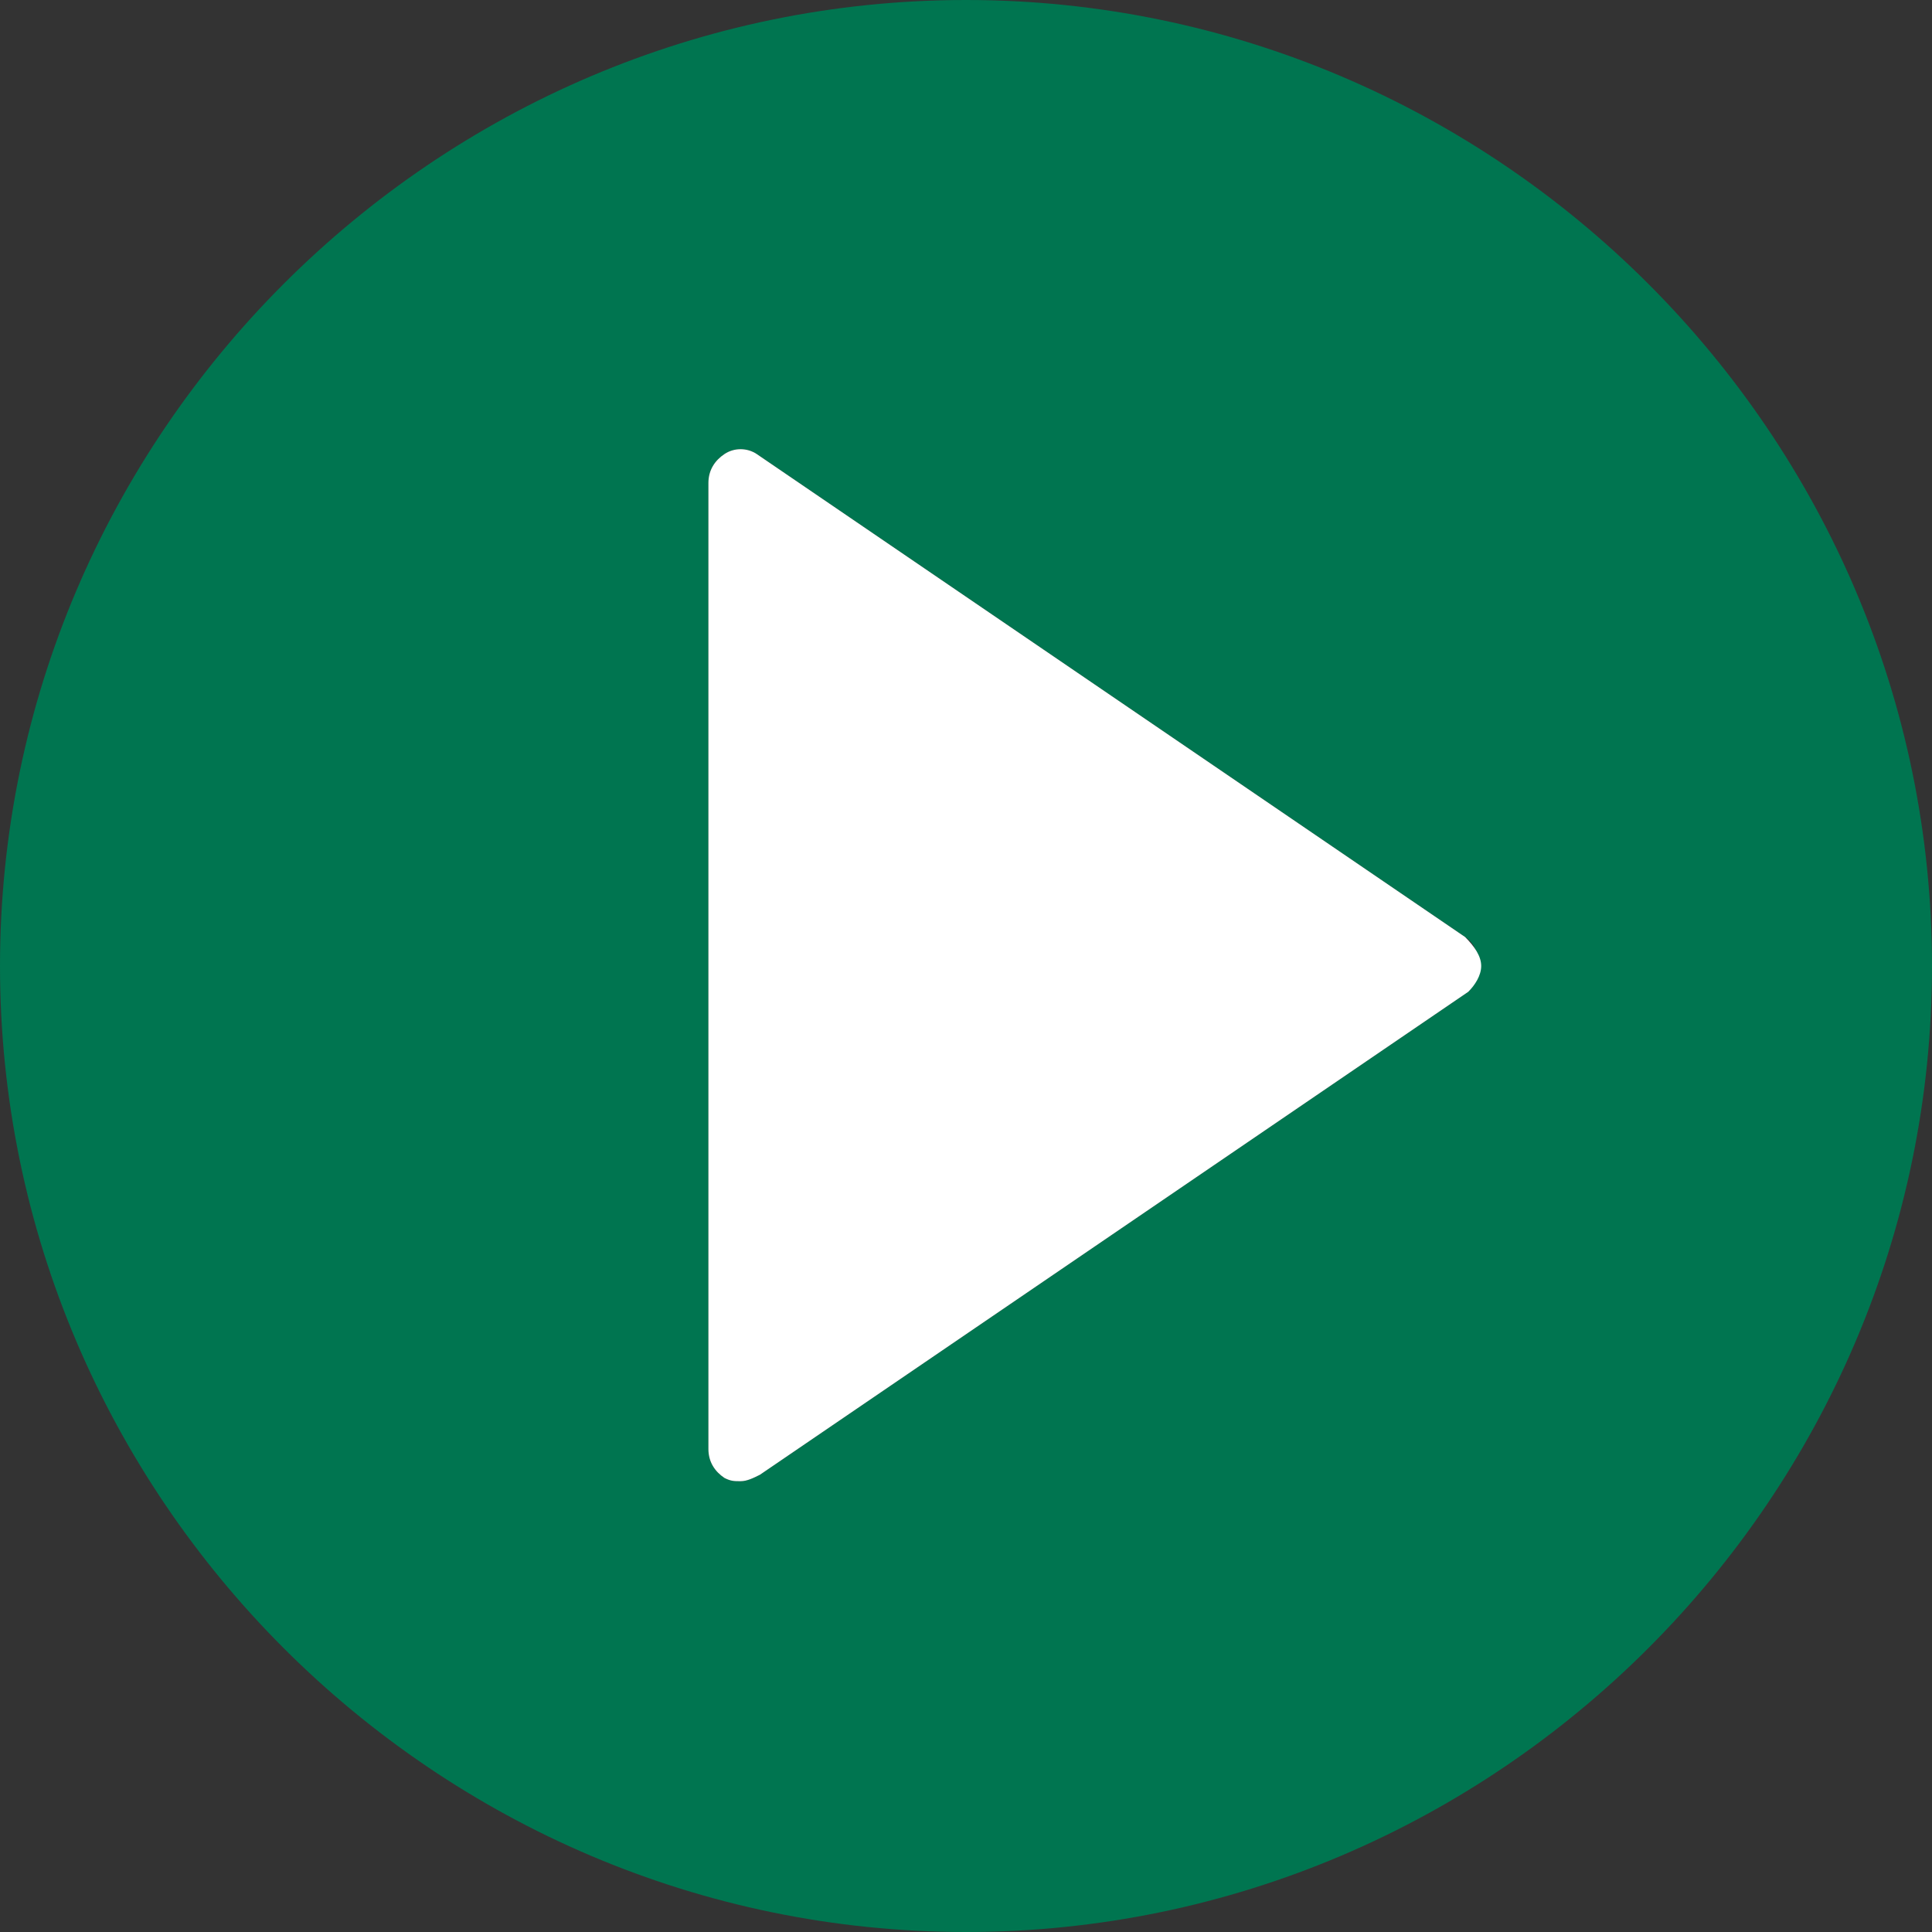
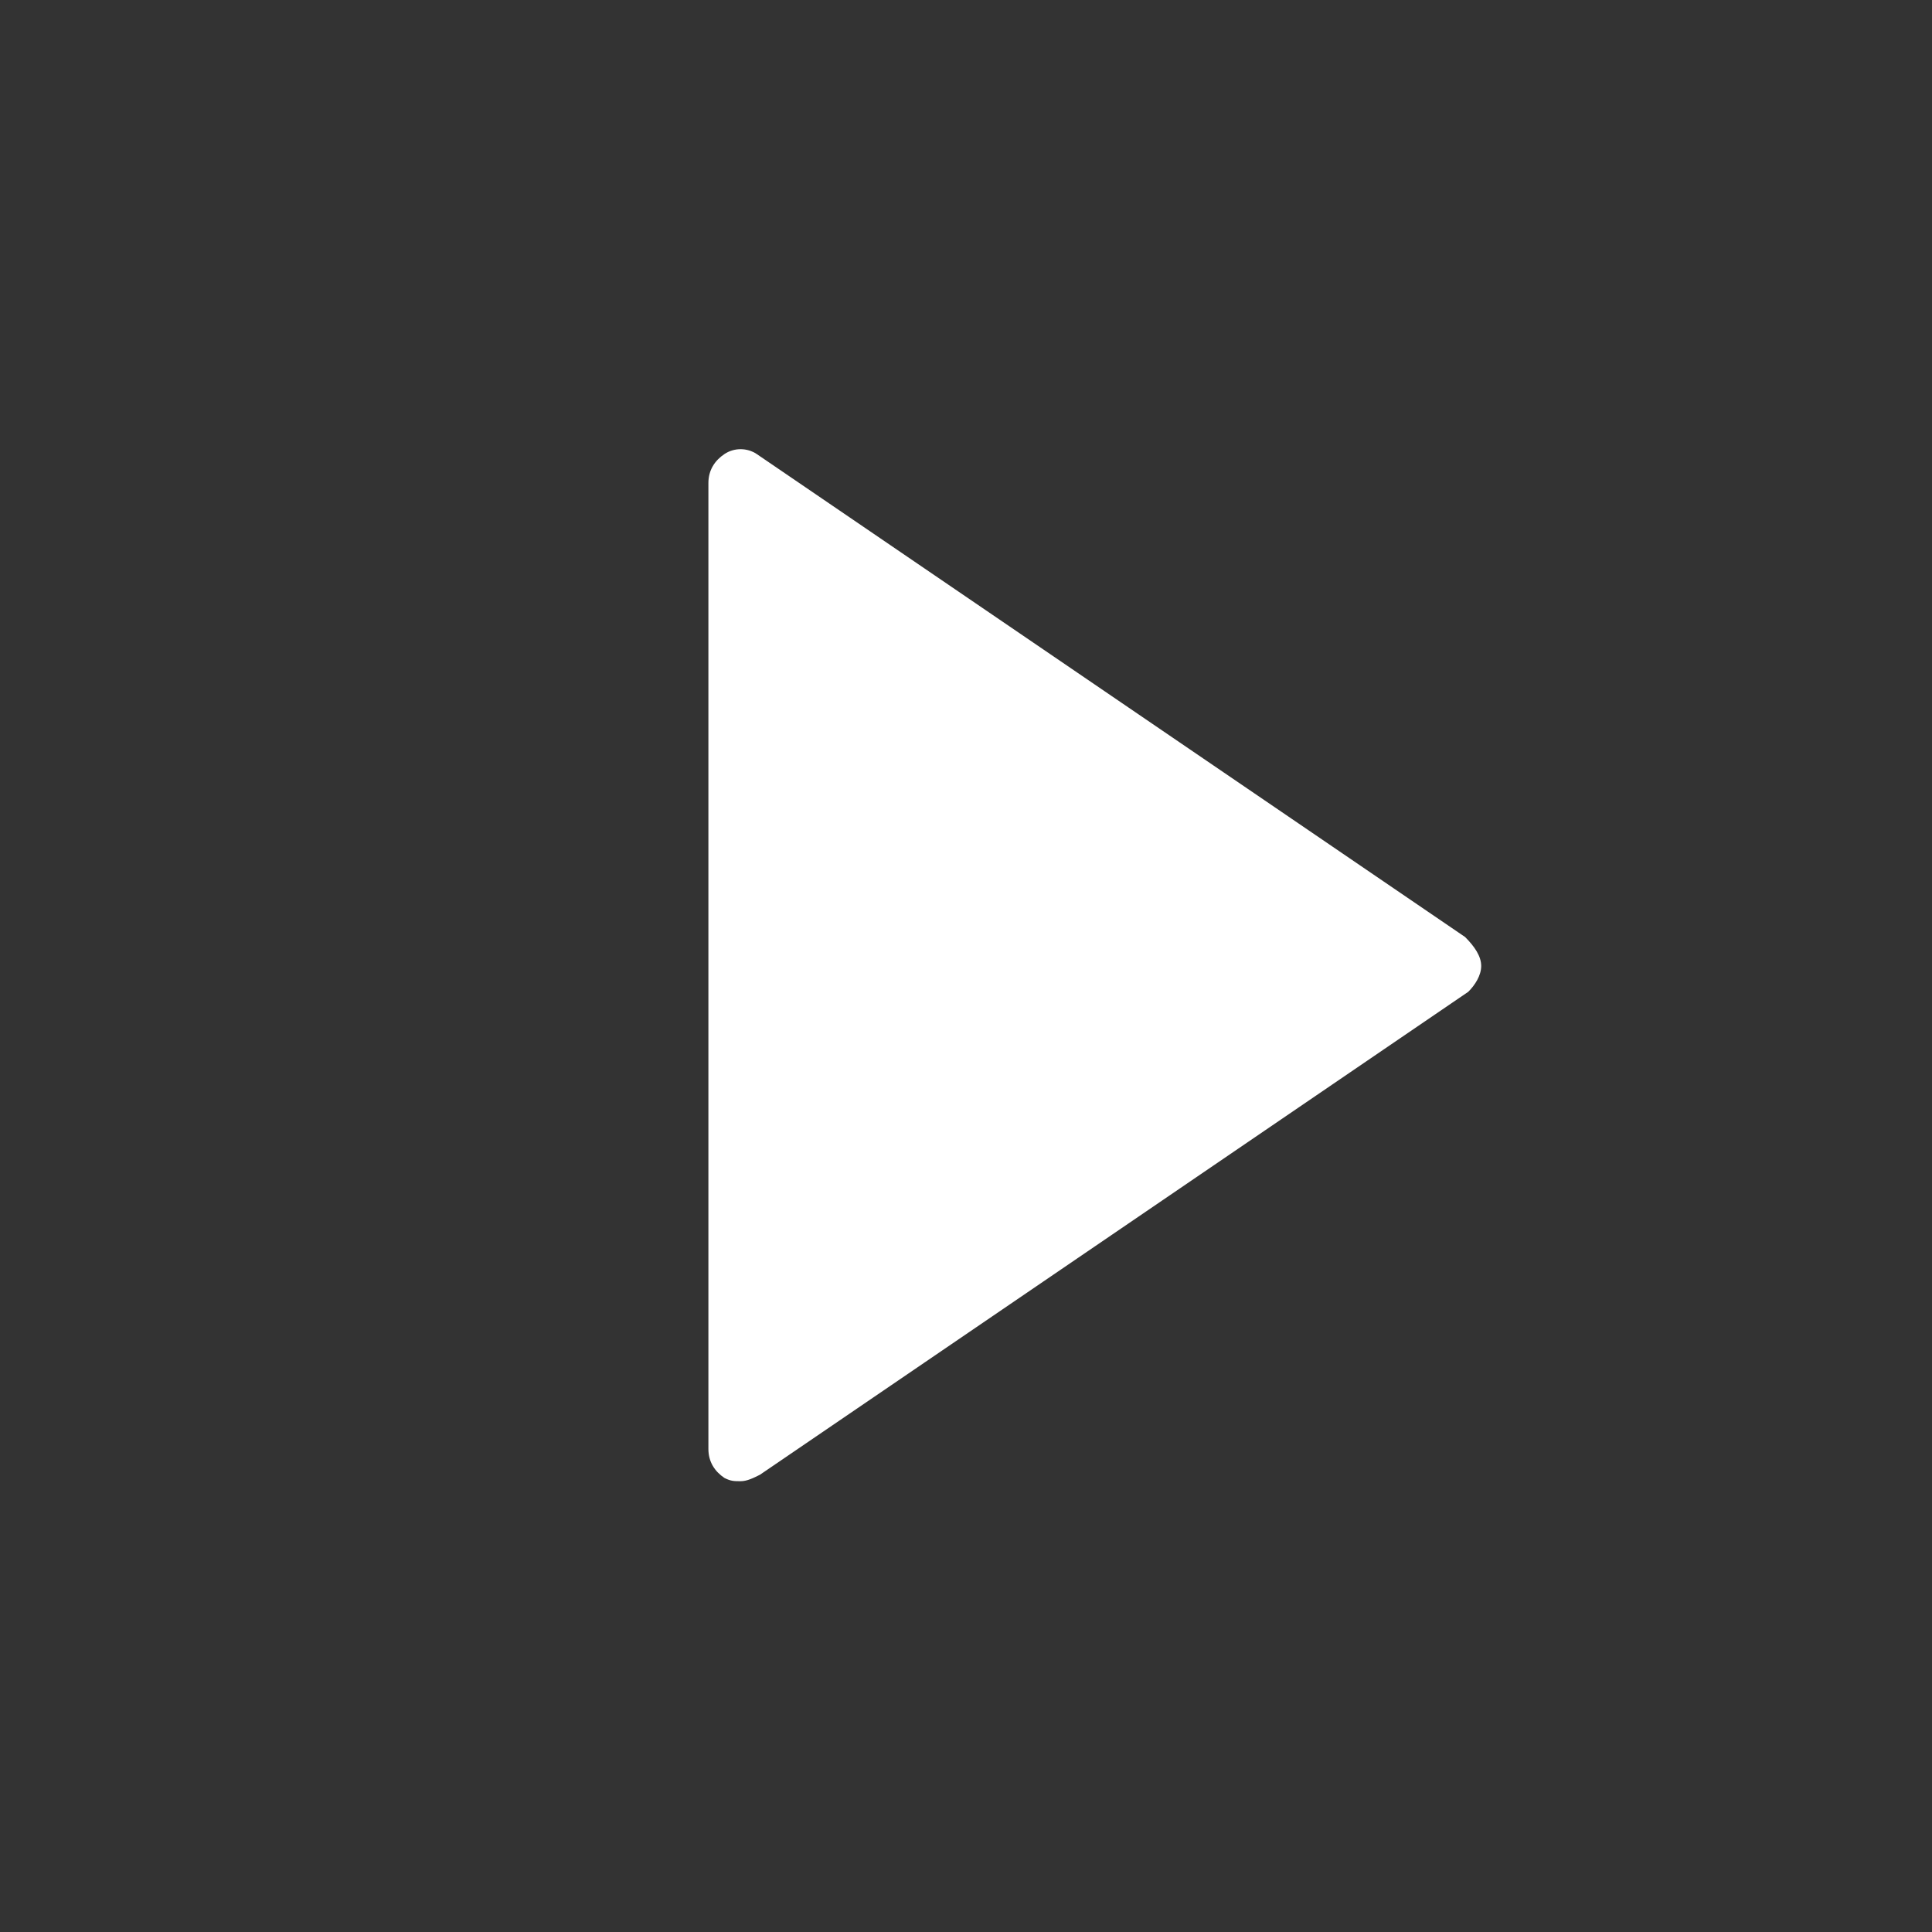
<svg xmlns="http://www.w3.org/2000/svg" version="1.1" id="Capa_1" x="0px" y="0px" viewBox="0 0 60 60" style="enable-background:new 0 0 60 60;" xml:space="preserve">
  <rect x="0" y="0" width="60" height="60" fill="#333333" stroke="none" />
  <style type="text/css">
	.st0{fill:#007550;}
	.st1{fill:#FFFFFF;}
</style>
-   <path class="st0" d="M30,0C13.5,0,0,13.5,0,30s13.5,30,30,30s30-13.5,30-30S46.5,0,30,0z M45.6,30.8l-22,15C23.4,45.9,23.2,46,23,46  c-0.2,0-0.3,0-0.5-0.1C22.2,45.7,22,45.4,22,45V15c0-0.4,0.2-0.7,0.5-0.9c0.3-0.2,0.7-0.2,1,0l22,15c0.3,0.2,0.4,0.5,0.4,0.8  S45.8,30.6,45.6,30.8z" />
  <path class="st1" d="M46,30c0,0.3-0.2,0.6-0.4,0.8l-22,15C23.4,45.9,23.2,46,23,46c-0.2,0-0.3,0-0.5-0.1C22.2,45.7,22,45.4,22,45V15  c0-0.4,0.2-0.7,0.5-0.9c0.3-0.2,0.7-0.2,1,0l22,15C45.8,29.4,46,29.7,46,30z" />
</svg>